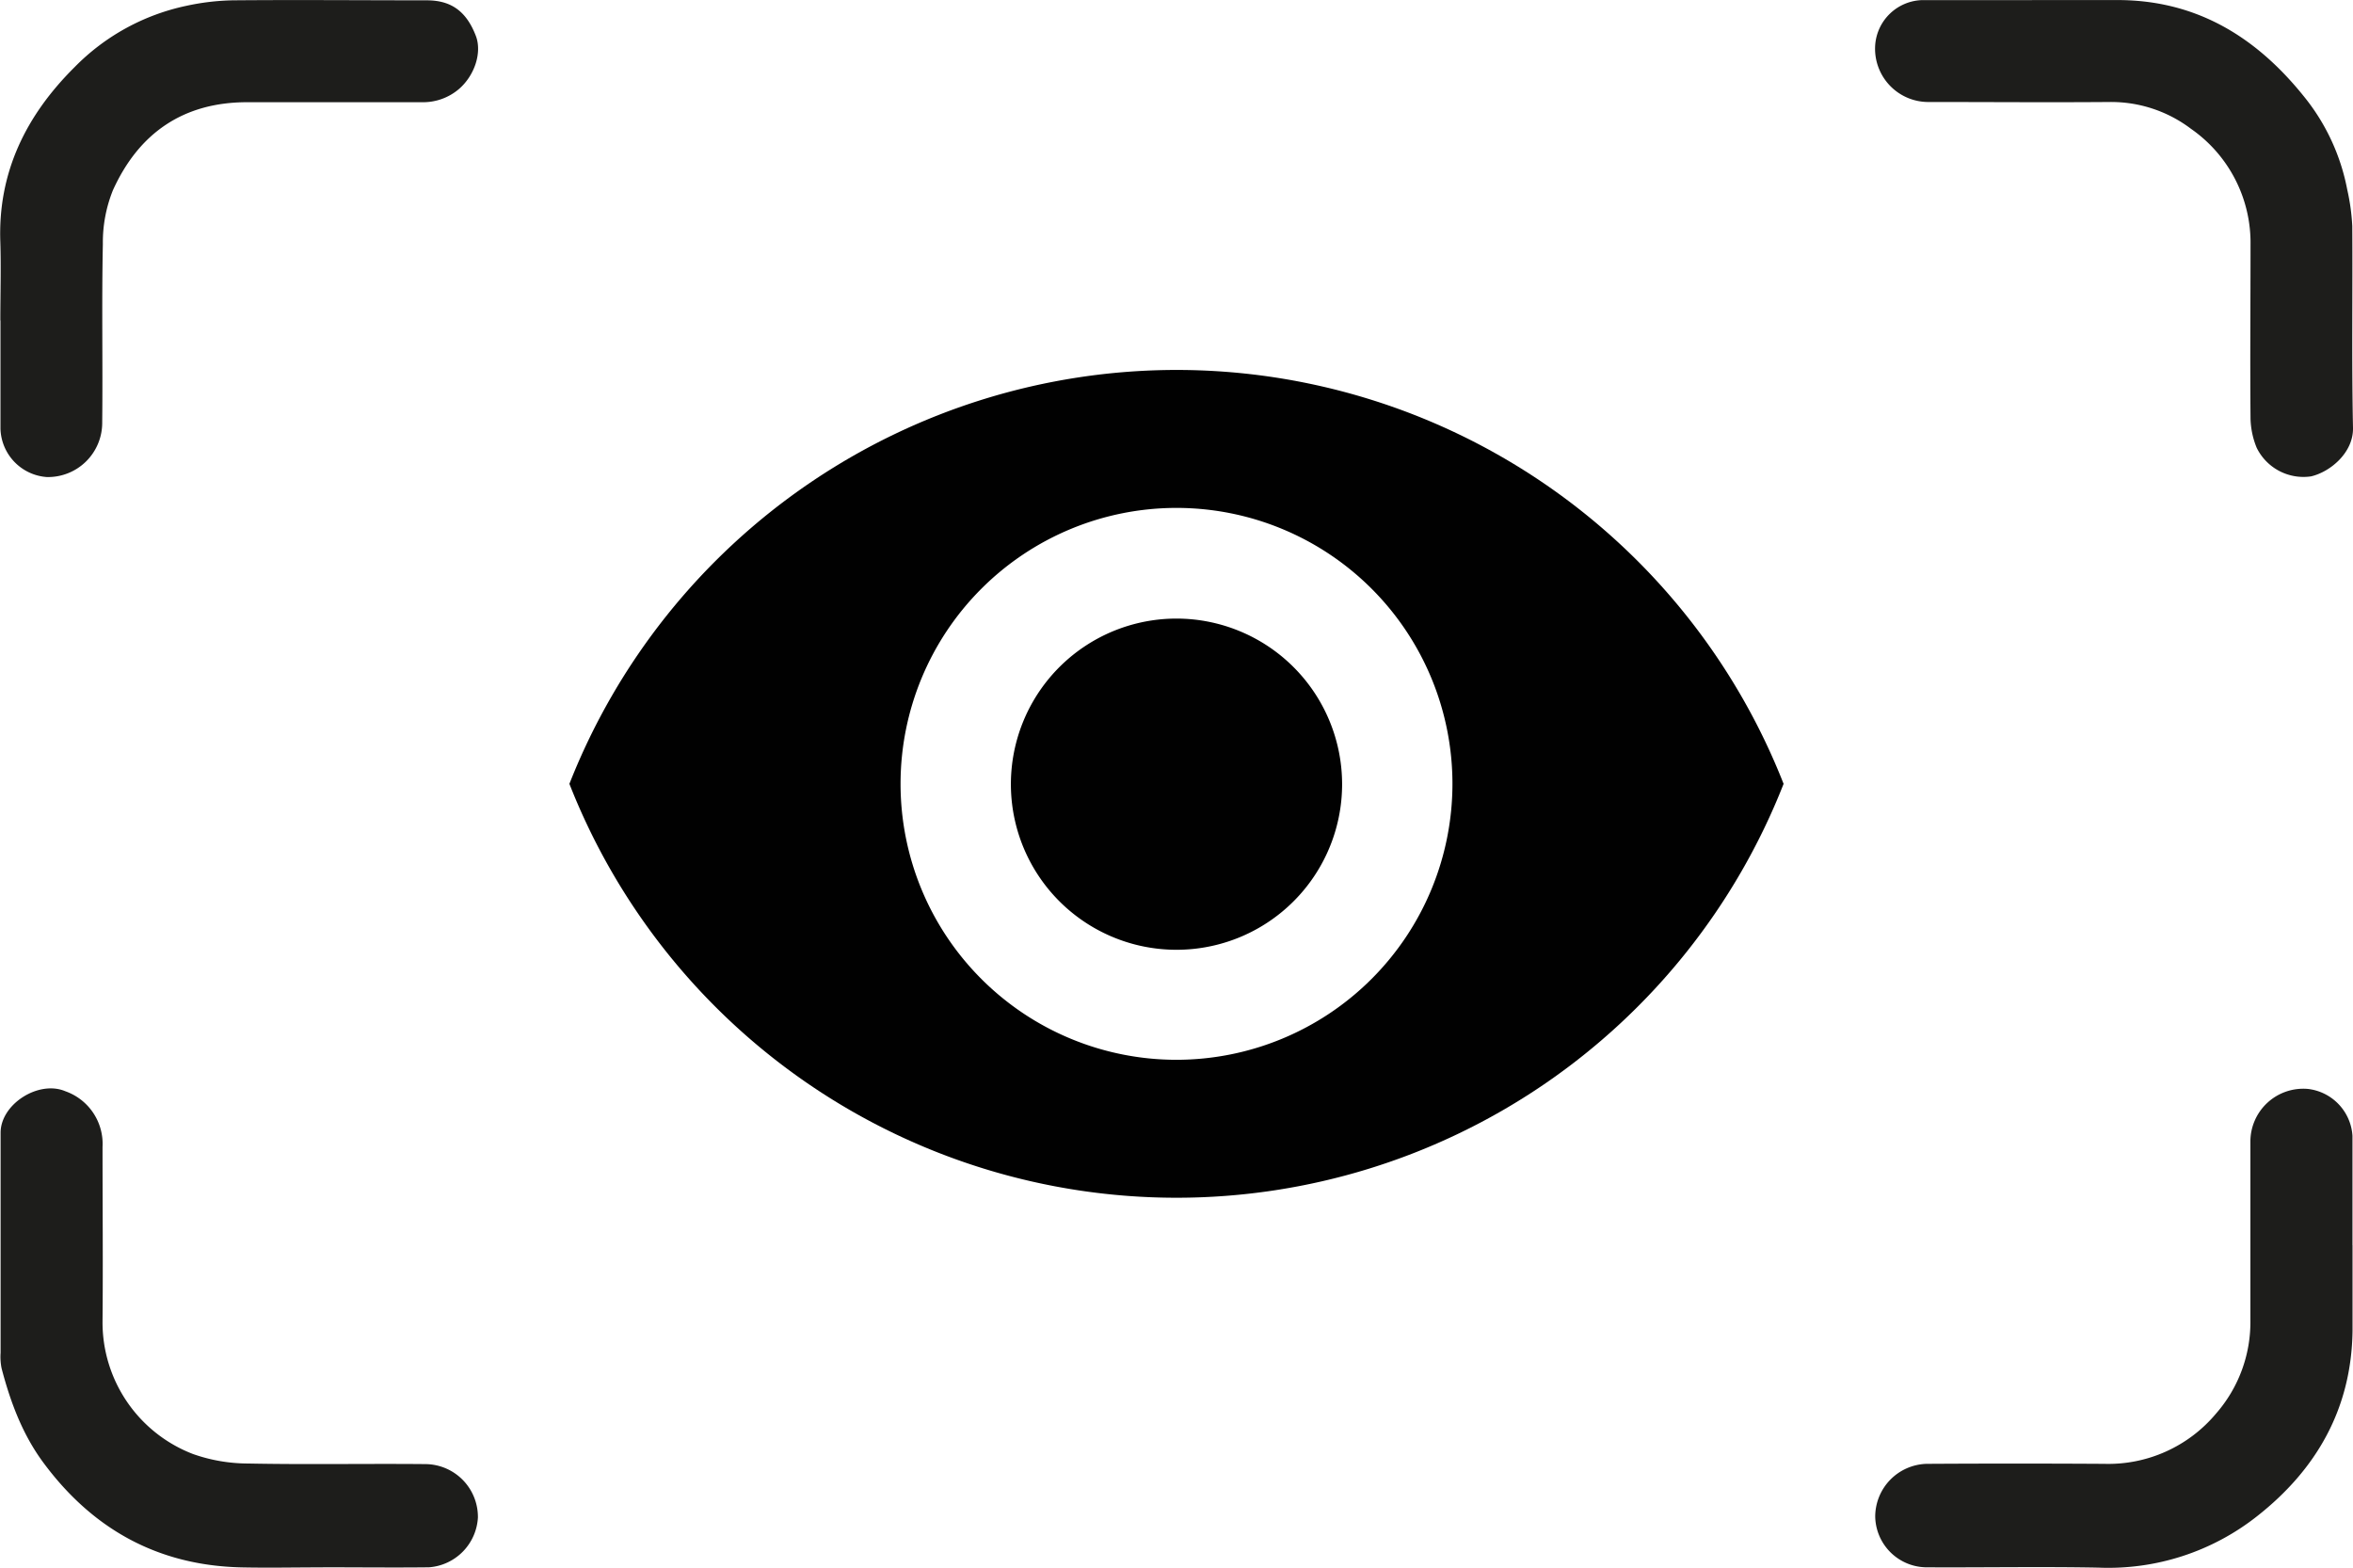
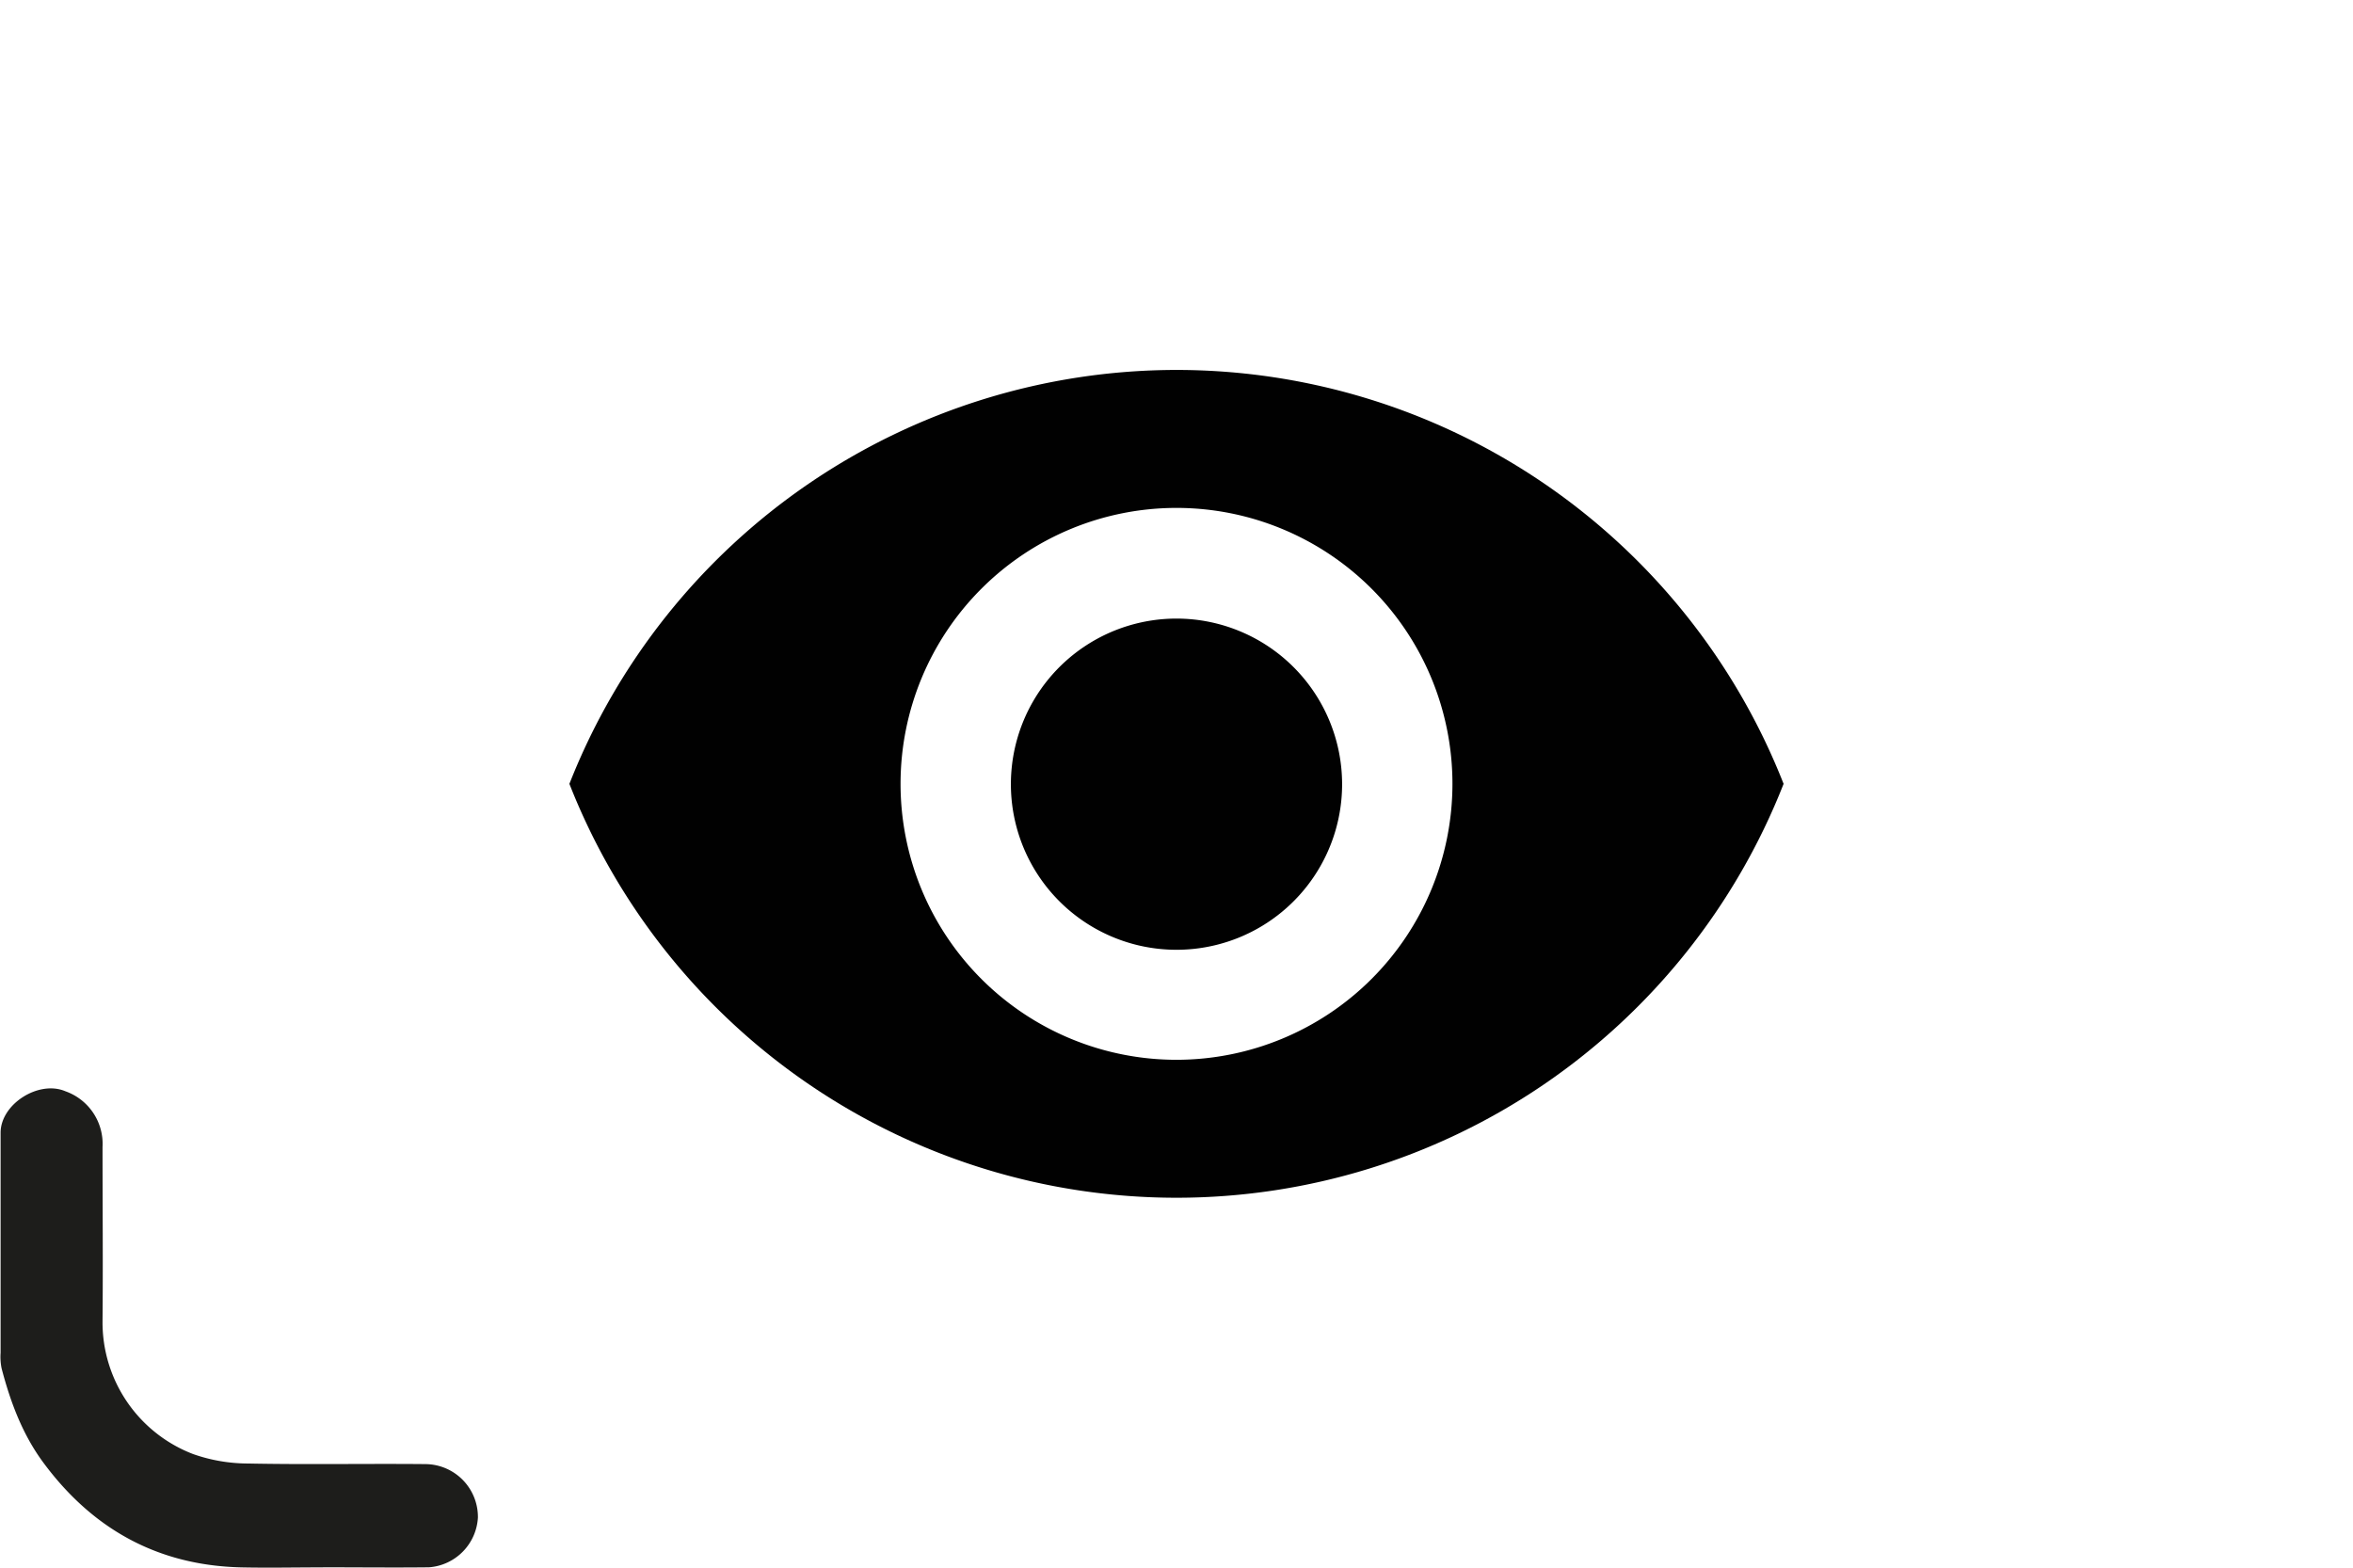
<svg xmlns="http://www.w3.org/2000/svg" id="Calque_1" data-name="Calque 1" viewBox="0 0 355.92 237.14">
  <defs>
    <style>.cls-1{fill:none;}.cls-2{clip-path:url(#clip-path);}.cls-3{fill:#1d1d1b;}.cls-4{fill:#010101;}</style>
    <clipPath id="clip-path" transform="translate(-72.04 -131.43)">
      <rect class="cls-1" x="72.04" y="131.43" width="355.92" height="237.14" />
    </clipPath>
  </defs>
  <g class="cls-2">
-     <path class="cls-3" d="M427.89,319.79c0,4.3,0,8.61,0,12.91-.14,11.76-5.42,21-14.45,28.09a36.32,36.32,0,0,1-23.95,7.77c-8.73-.17-17.45,0-26.18-.05a7.82,7.82,0,0,1-7.62-7.65,8,8,0,0,1,7.73-8q13.45-.08,26.91,0a21.24,21.24,0,0,0,16.91-7.6,21,21,0,0,0,5.2-14.12q0-13.46,0-26.9a8,8,0,0,1,8.72-8.09,7.63,7.63,0,0,1,6.72,7.08c0,5.52,0,11,0,16.54" transform="translate(-72.04 -131.43)" />
    <path class="cls-3" d="M120.87,368.52c-4.13,0-8.25.09-12.37,0-12.58-.3-22.45-5.78-29.89-15.83-3.18-4.29-5-9.2-6.33-14.28a8.83,8.83,0,0,1-.15-2.36c0-11.09,0-22.18,0-33.27,0-4.34,5.76-8,9.8-6.28a8.44,8.44,0,0,1,5.62,8.44c0,8.79.08,17.57,0,26.36a21.33,21.33,0,0,0,13.7,20.08,25.19,25.19,0,0,0,8.33,1.43c9,.18,17.93,0,26.9.09a8,8,0,0,1,7.85,8.08,8,8,0,0,1-7.41,7.53c-5.34.06-10.67,0-16,0Z" transform="translate(-72.04 -131.43)" />
-     <path class="cls-3" d="M379.39,131.44c4.24,0,8.48,0,12.72,0,11.92-.07,21,5.4,28.29,14.41a31.82,31.82,0,0,1,6.69,14.27,32.2,32.2,0,0,1,.76,5.5c.07,10.18-.1,20.37.11,30.55.07,3.69-3.39,6.63-6.35,7.32a7.88,7.88,0,0,1-8.22-4.33,12.39,12.39,0,0,1-.93-4.36c-.08-8.78,0-17.57,0-26.36a21,21,0,0,0-9-17.52,20,20,0,0,0-12.33-4.06c-9.09.07-18.18,0-27.27,0a8.06,8.06,0,0,1-8.17-8.67,7.34,7.34,0,0,1,7-6.74c5.57,0,11.15,0,16.73,0" transform="translate(-72.04 -131.43)" />
-     <path class="cls-3" d="M72.09,179.89c0-3.94.12-7.88,0-11.81-.39-10.61,3.92-19.23,11.24-26.5a33.29,33.29,0,0,1,16.9-9.27,36.05,36.05,0,0,1,6.94-.83c9.82-.09,19.63,0,29.45,0,3.71,0,6,1.71,7.41,5.41.93,2.49-.18,5.94-2.56,8a8.36,8.36,0,0,1-5.65,2H109.43c-9.69,0-16.42,4.7-20.32,13.34a21.1,21.1,0,0,0-1.51,8.11c-.19,9,0,18-.1,27.08a8.2,8.2,0,0,1-8.39,8.17,7.55,7.55,0,0,1-7-7.33c0-5.45,0-10.9,0-16.36" transform="translate(-72.04 -131.43)" />
  </g>
  <path class="cls-4" d="M250,187.39A98.73,98.73,0,0,0,158.17,250a98.65,98.65,0,0,0,183.66,0A98.69,98.69,0,0,0,250,187.39Zm0,104.35A41.74,41.74,0,1,1,291.74,250,41.76,41.76,0,0,1,250,291.74ZM250,225A25.05,25.05,0,1,0,275.05,250,25.07,25.07,0,0,0,250,225Z" transform="translate(-72.04 -131.43)" />
</svg>